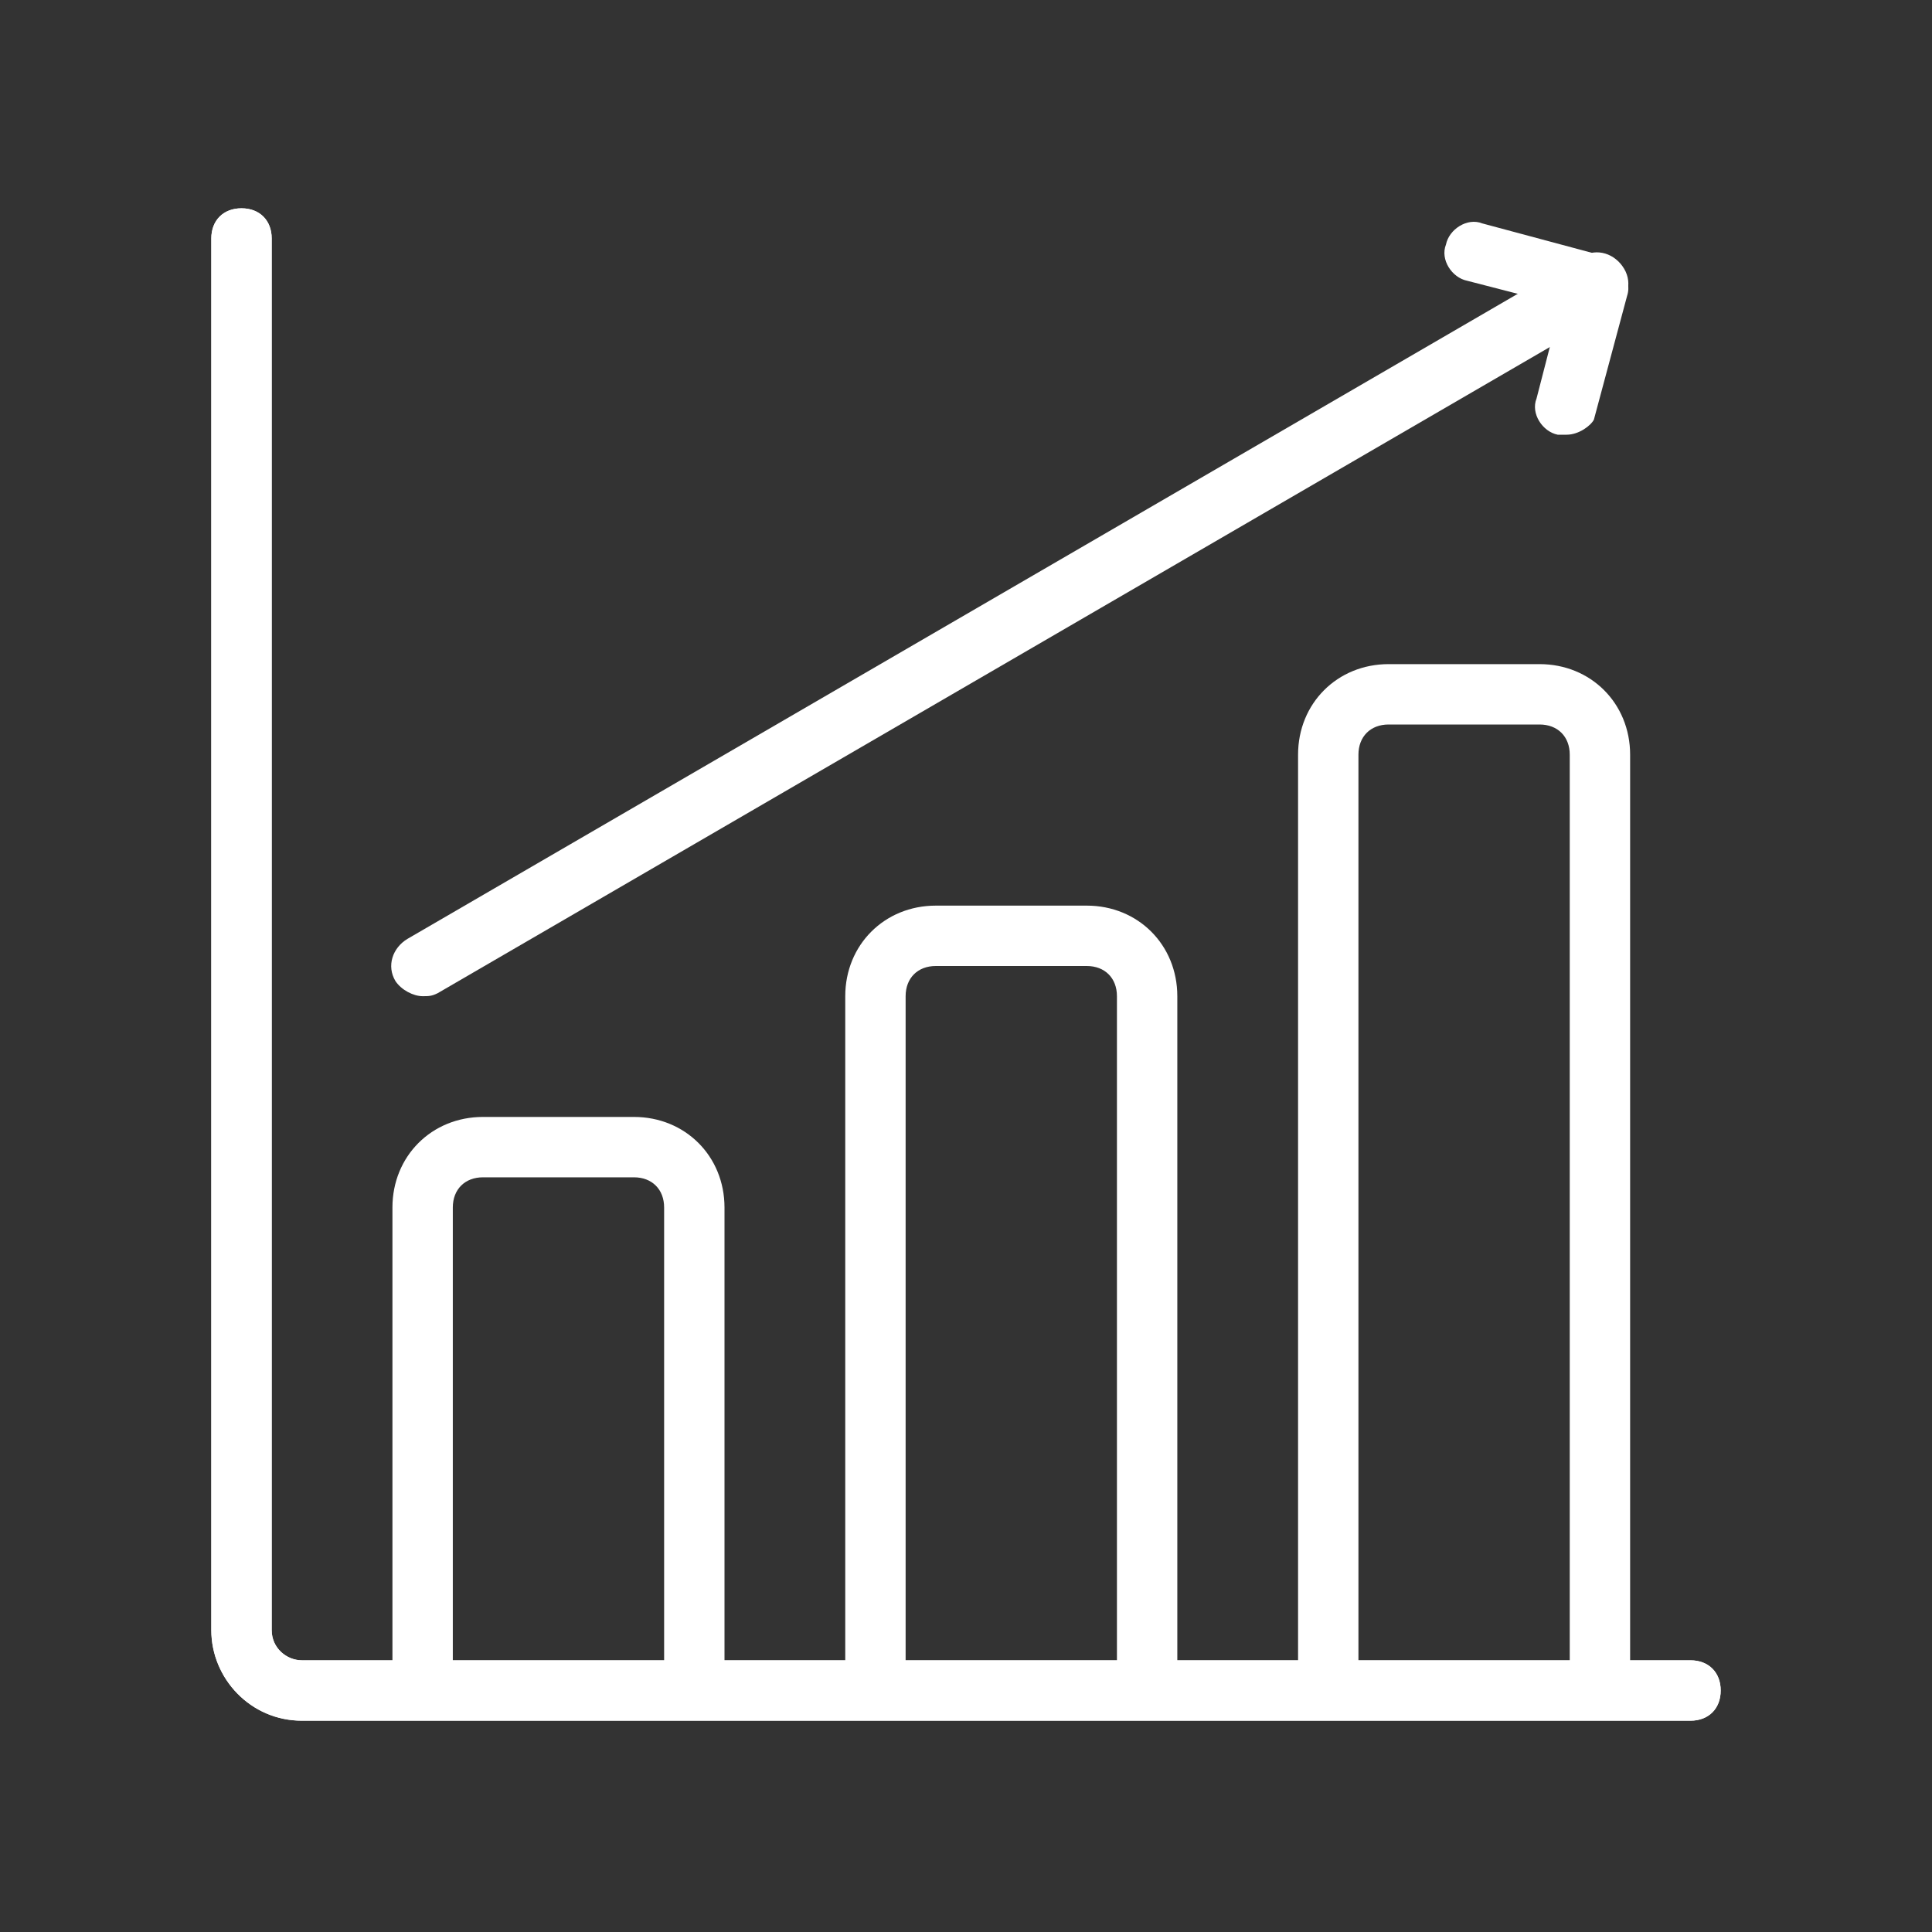
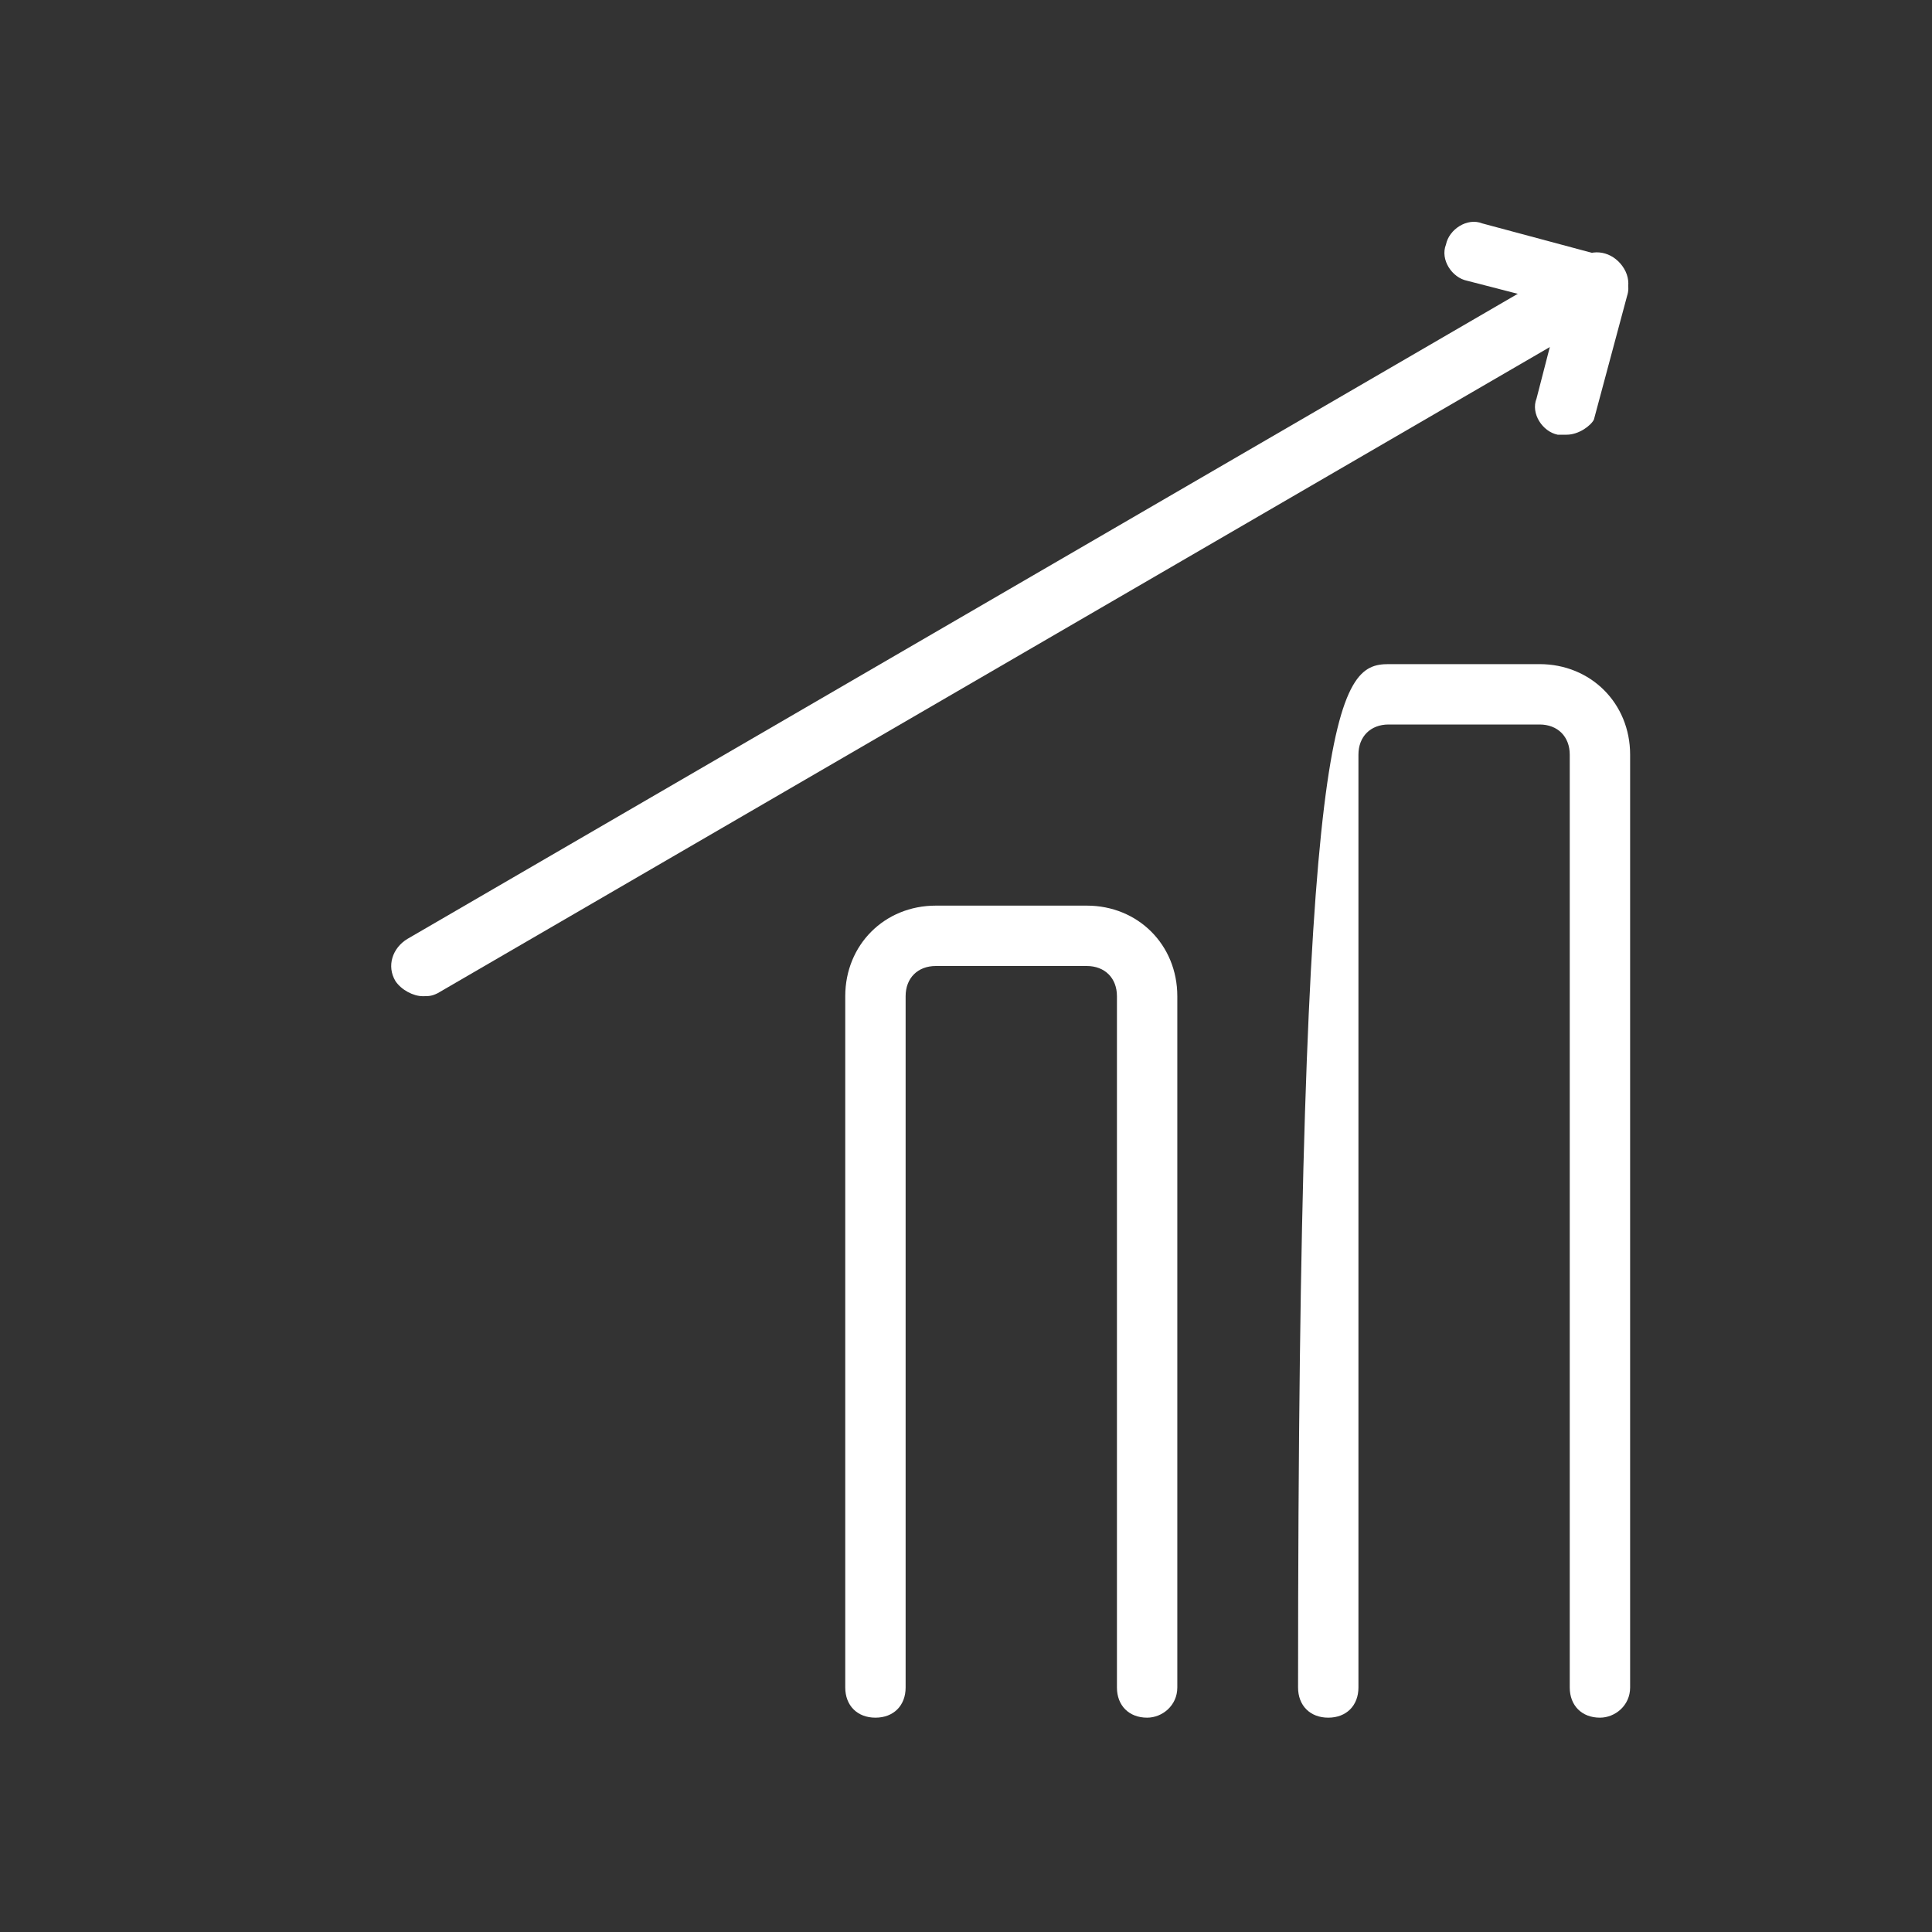
<svg xmlns="http://www.w3.org/2000/svg" width="64" height="64" viewBox="0 0 64 64" fill="none">
  <rect x="0" y="0" width="64" height="64" fill="#333333" stroke="none" />
  <path d="M51.9 14.4C51.8 14.4 51.7 14.4 51.6 14.4C51.1 14.3 50.7 13.7 50.9 13.2L51.7 10.1L48.6 9.3C48.1 9.2 47.7 8.6 47.9 8.1C48 7.6 48.6 7.2 49.1 7.4L53.2 8.5C53.5 8.6 53.7 8.7 53.8 9C53.9 9.2 54 9.5 53.9 9.8L52.8 13.9C52.7 14.1 52.3 14.4 51.9 14.4Z" fill="white" />
  <path d="M14 33C13.7 33 13.3 32.8 13.1 32.5C12.8 32 13 31.4 13.5 31.1L52.4 8.5C52.9 8.2 53.5 8.4 53.8 8.9C54.1 9.4 53.9 10 53.4 10.3L14.5 32.9C14.3 33 14.2 33 14 33Z" fill="white" />
-   <path d="M56 57H10C8.3 57 7 55.6 7 54V7.9C7 7.3 7.4 6.9 8 6.9C8.6 6.9 9 7.3 9 7.9V54C9 54.6 9.5 55 10 55H56C56.6 55 57 55.4 57 56C57 56.6 56.6 57 56 57Z" fill="white" />
-   <path d="M23 56.9C22.4 56.9 22 56.5 22 55.9V40C22 39.4 21.6 39 21 39H16C15.4 39 15 39.4 15 40V55.9C15 56.5 14.6 56.9 14 56.9C13.4 56.9 13 56.5 13 55.9V40C13 38.3 14.3 37 16 37H21C22.7 37 24 38.3 24 40V55.9C24 56.5 23.5 56.9 23 56.9Z" fill="white" />
  <path d="M38 56.9C37.4 56.9 37 56.5 37 55.9V33C37 32.4 36.6 32 36 32H31C30.4 32 30 32.4 30 33V55.9C30 56.5 29.6 56.9 29 56.9C28.4 56.9 28 56.5 28 55.9V33C28 31.3 29.3 30 31 30H36C37.7 30 39 31.3 39 33V55.9C39 56.5 38.5 56.9 38 56.9Z" fill="white" />
-   <path d="M53 56.9C52.4 56.9 52 56.5 52 55.9V25C52 24.4 51.6 24 51 24H46C45.4 24 45 24.4 45 25V55.9C45 56.5 44.6 56.9 44 56.9C43.4 56.9 43 56.5 43 55.9V25C43 23.3 44.3 22 46 22H51C52.7 22 54 23.3 54 25V55.9C54 56.5 53.5 56.9 53 56.9Z" fill="white" />
-   <path d="M56 57H10C8.3 57 7 55.6 7 54V7.9C7 7.3 7.4 6.9 8 6.9C8.6 6.9 9 7.3 9 7.9V54C9 54.6 9.5 55 10 55H56C56.6 55 57 55.4 57 56C57 56.6 56.6 57 56 57Z" fill="white" />
+   <path d="M53 56.9C52.4 56.9 52 56.5 52 55.9V25C52 24.4 51.6 24 51 24H46C45.4 24 45 24.4 45 25V55.9C45 56.5 44.6 56.9 44 56.9C43.4 56.9 43 56.5 43 55.9C43 23.3 44.3 22 46 22H51C52.7 22 54 23.3 54 25V55.9C54 56.5 53.5 56.9 53 56.9Z" fill="white" />
</svg>